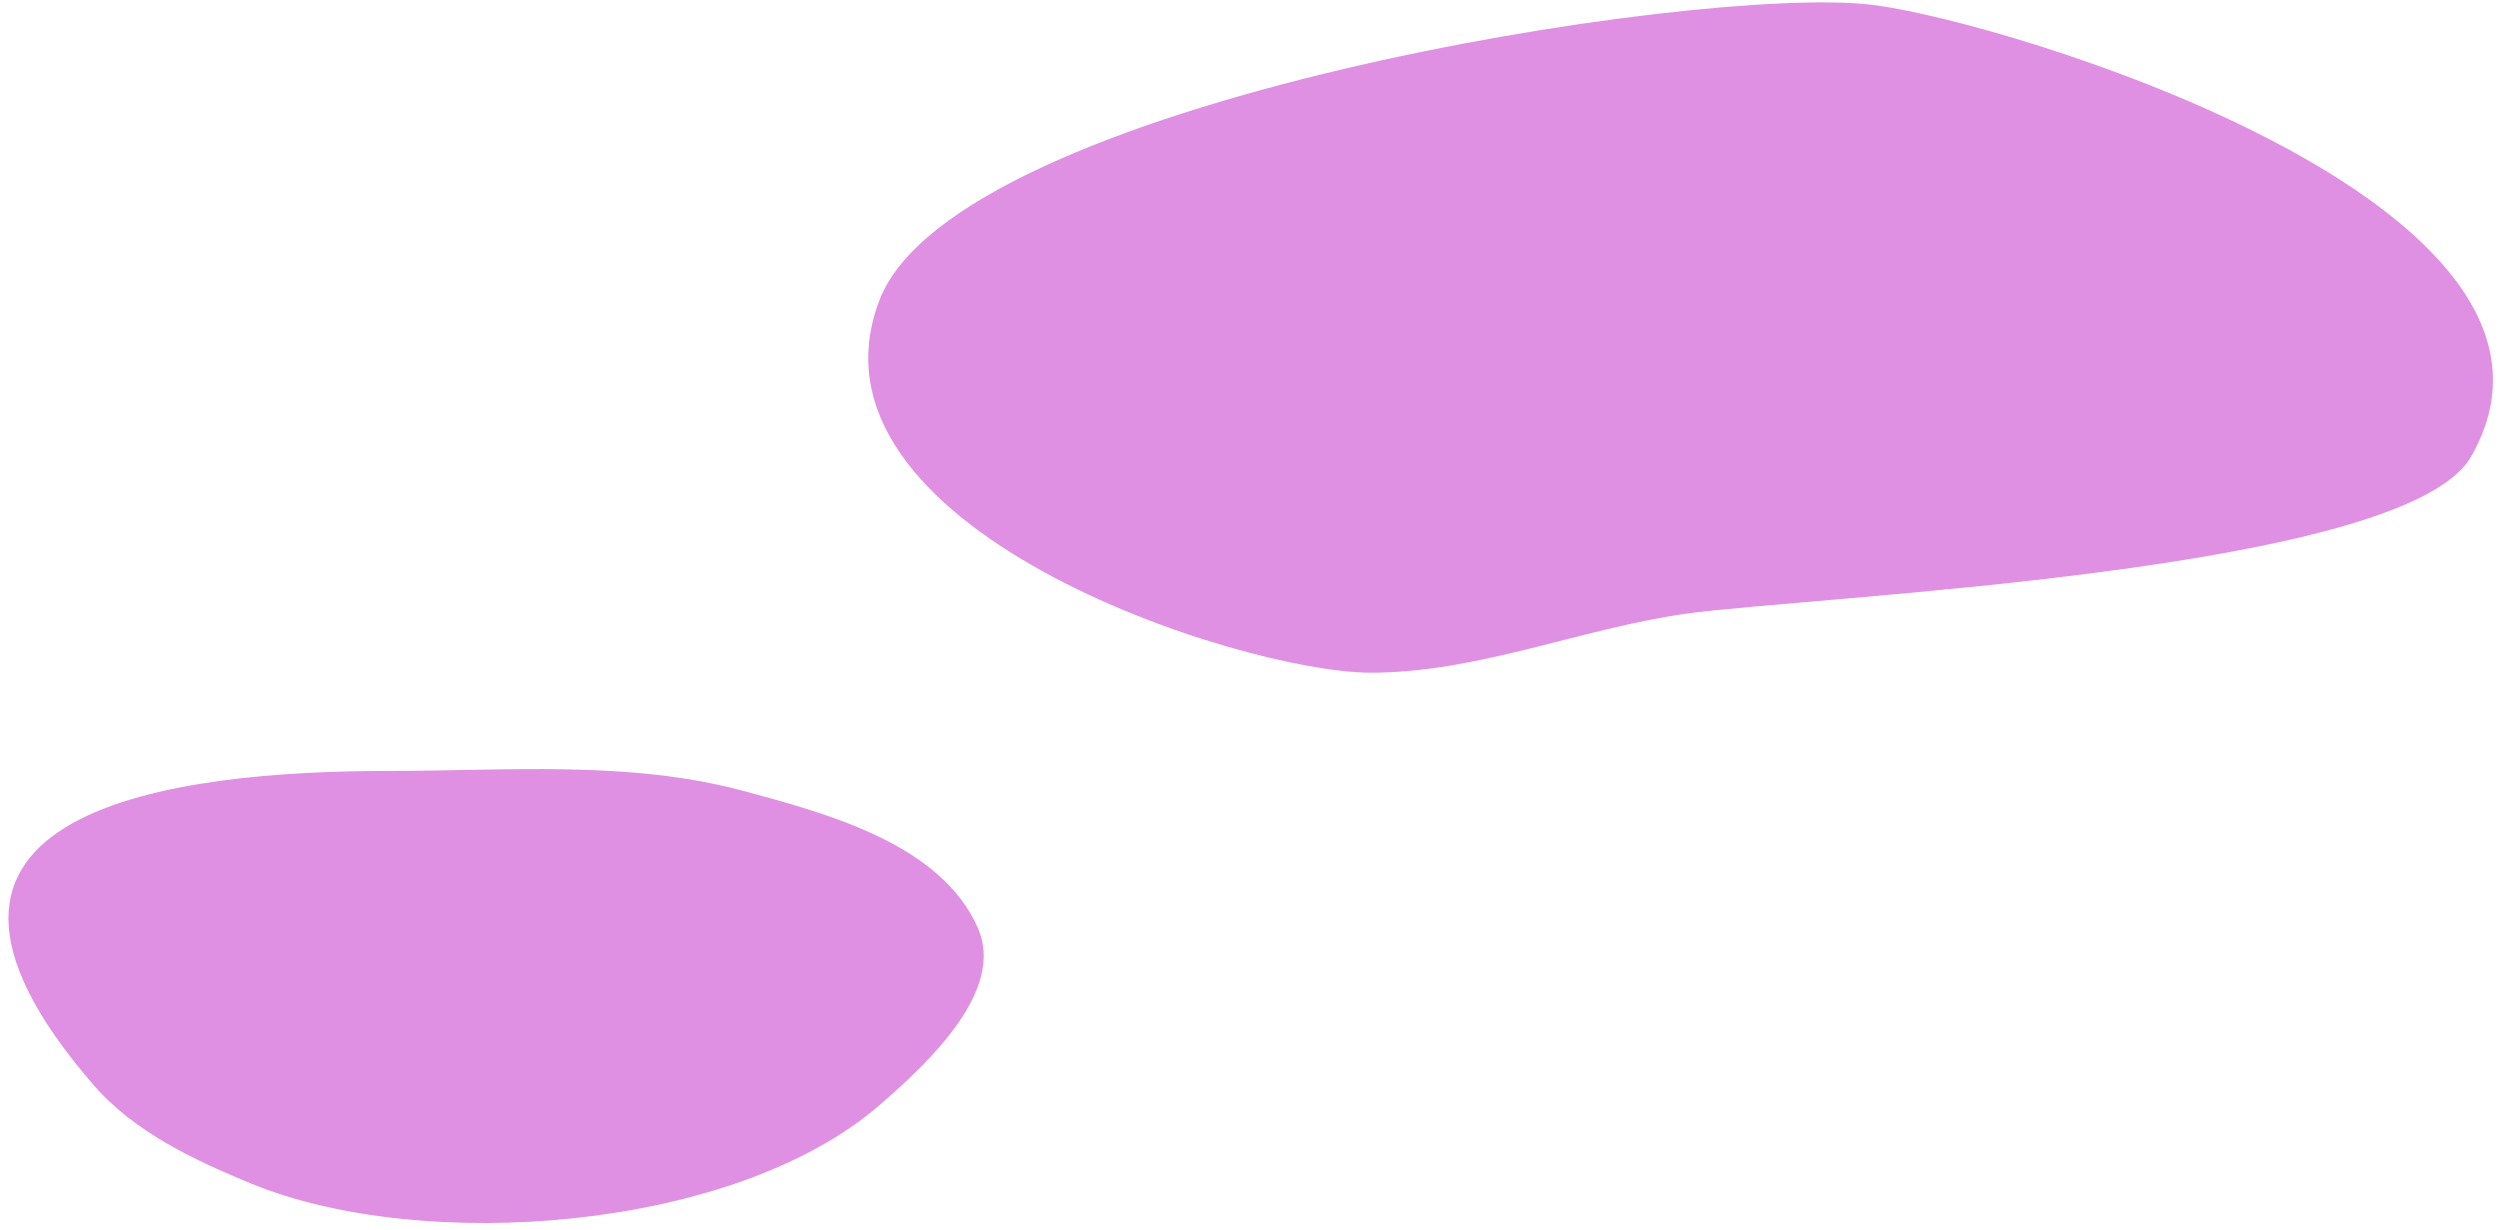
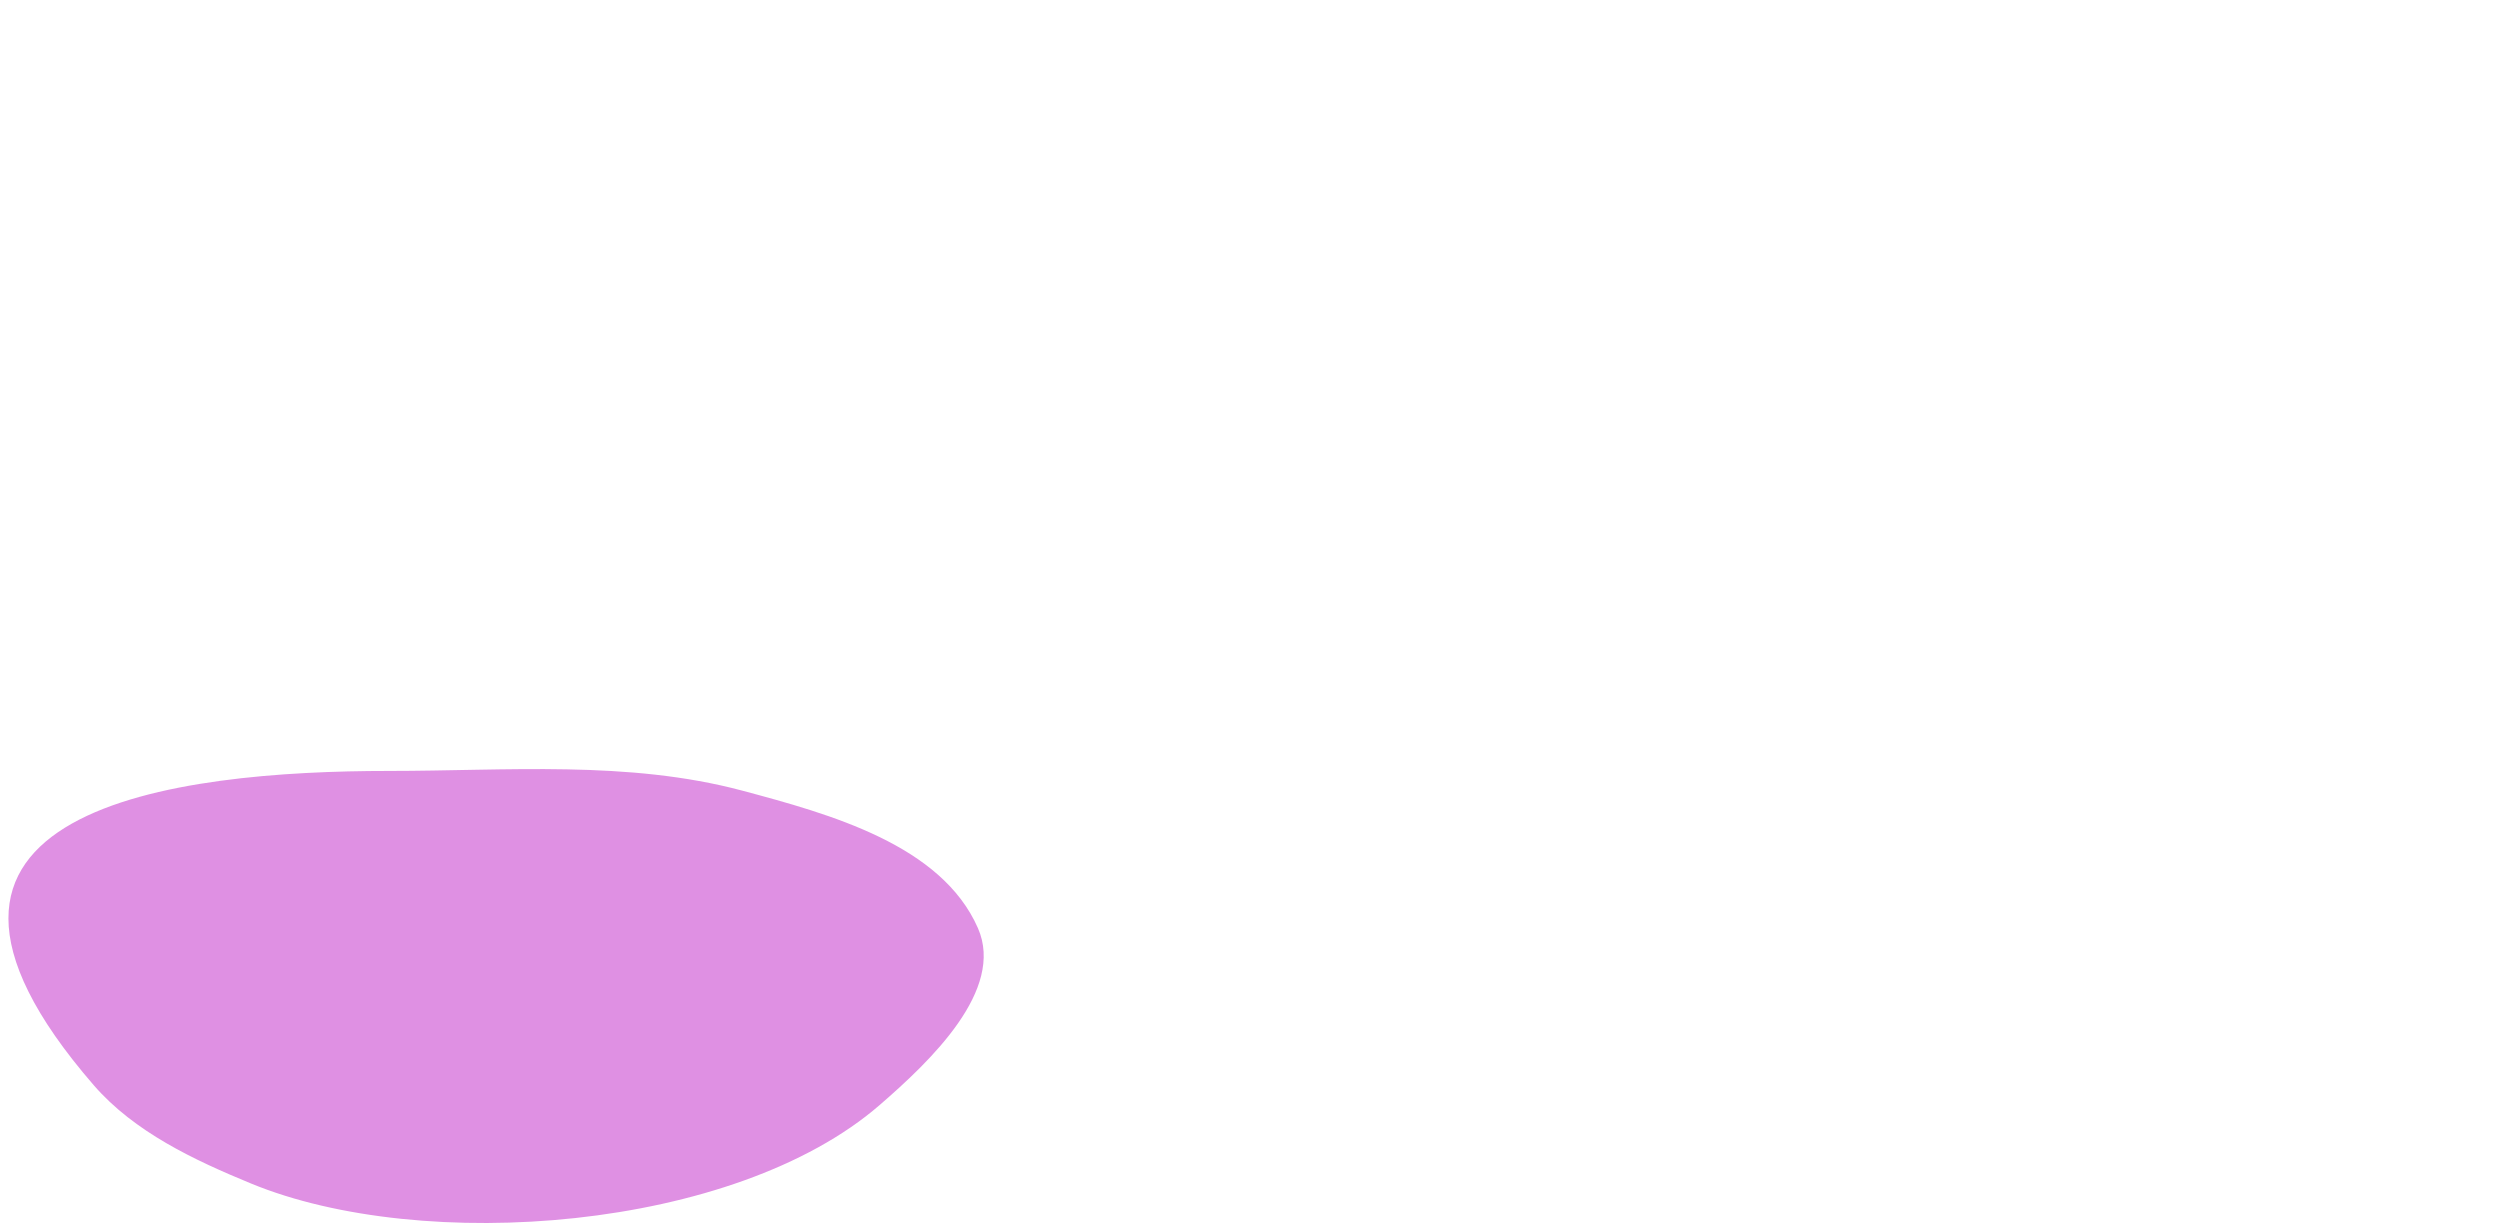
<svg xmlns="http://www.w3.org/2000/svg" width="183" height="90" viewBox="0 0 183 90" fill="none">
-   <path d="M137.027 0.351C124.347 -1.179 70.047 7.401 64.397 21.921C57.907 38.621 90.817 49.241 100.347 49.241C108.157 49.241 115.637 46.031 123.357 44.931C132.297 43.651 176.017 41.941 180.887 33.421C191.427 14.971 146.647 1.501 137.027 0.351Z" fill="#DF90E3" />
  <path d="M54.327 57.873C45.977 55.643 37.087 56.433 28.447 56.433C13.067 56.433 -10.813 59.043 6.867 79.443C9.837 82.863 14.197 84.913 18.377 86.633C30.947 91.813 53.757 90.113 64.397 80.883C68.127 77.653 73.567 72.463 71.587 67.943C68.917 61.843 60.767 59.593 54.327 57.873Z" fill="#DF90E3" />
</svg>